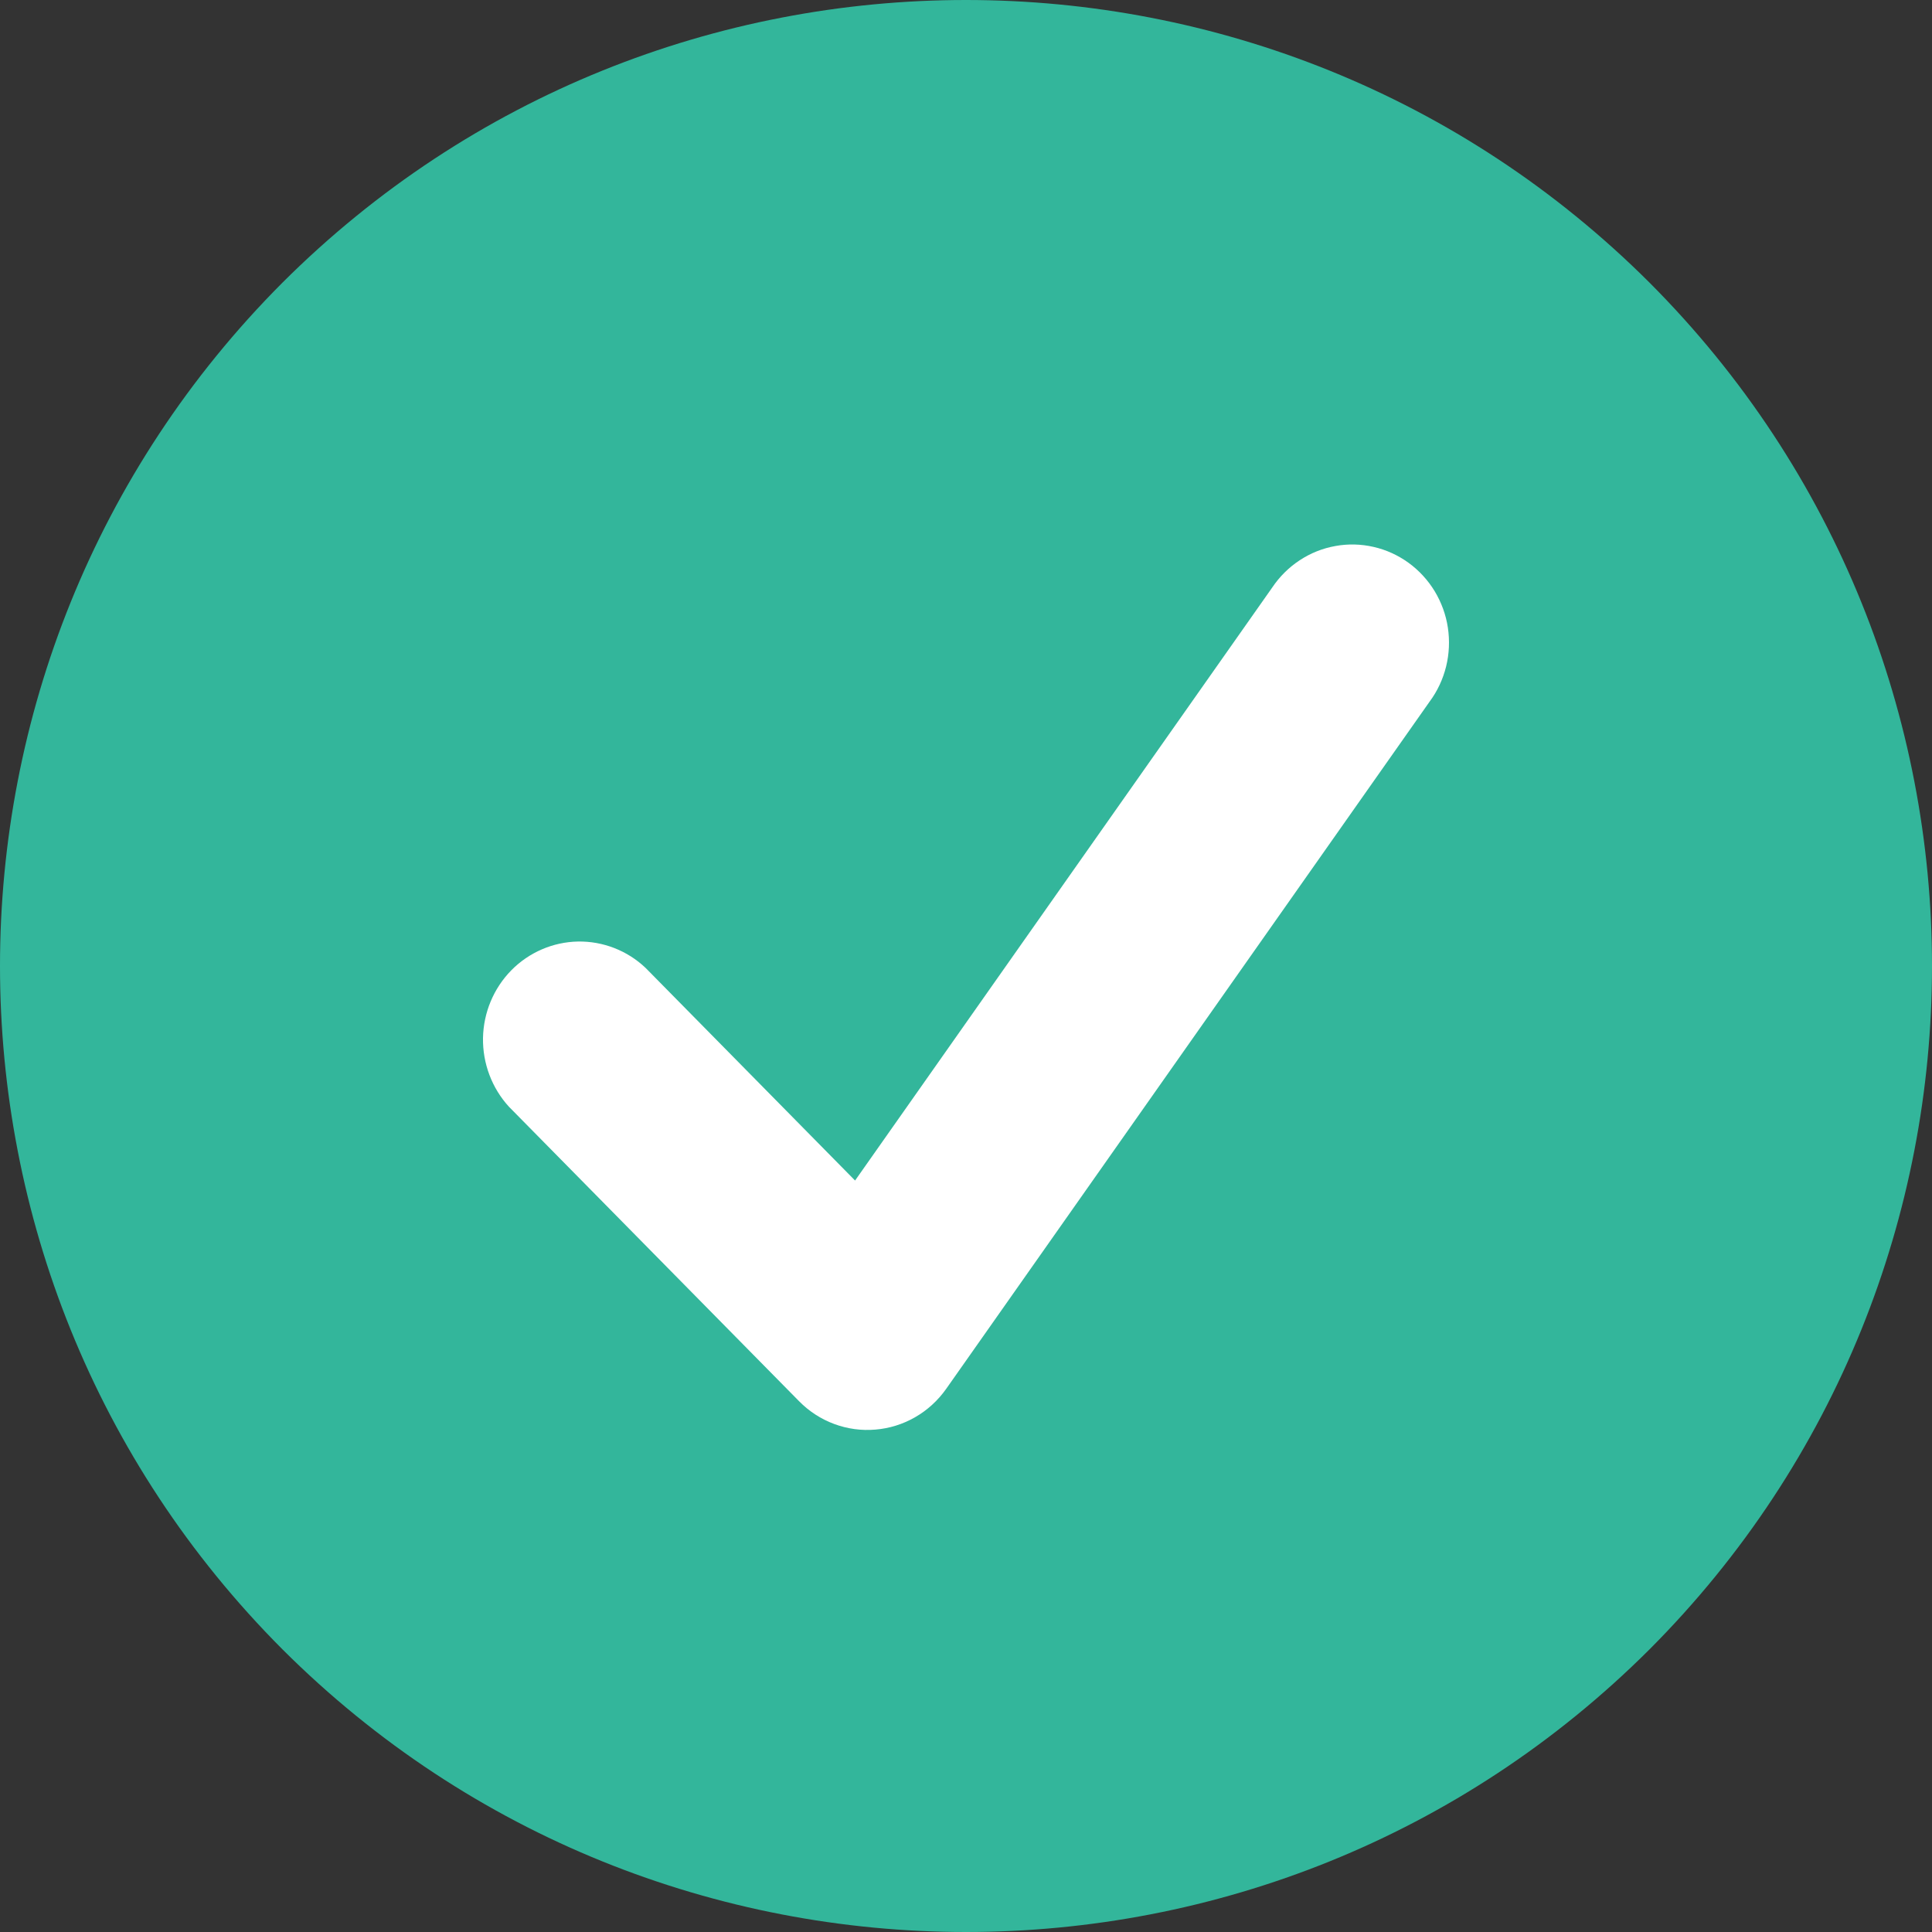
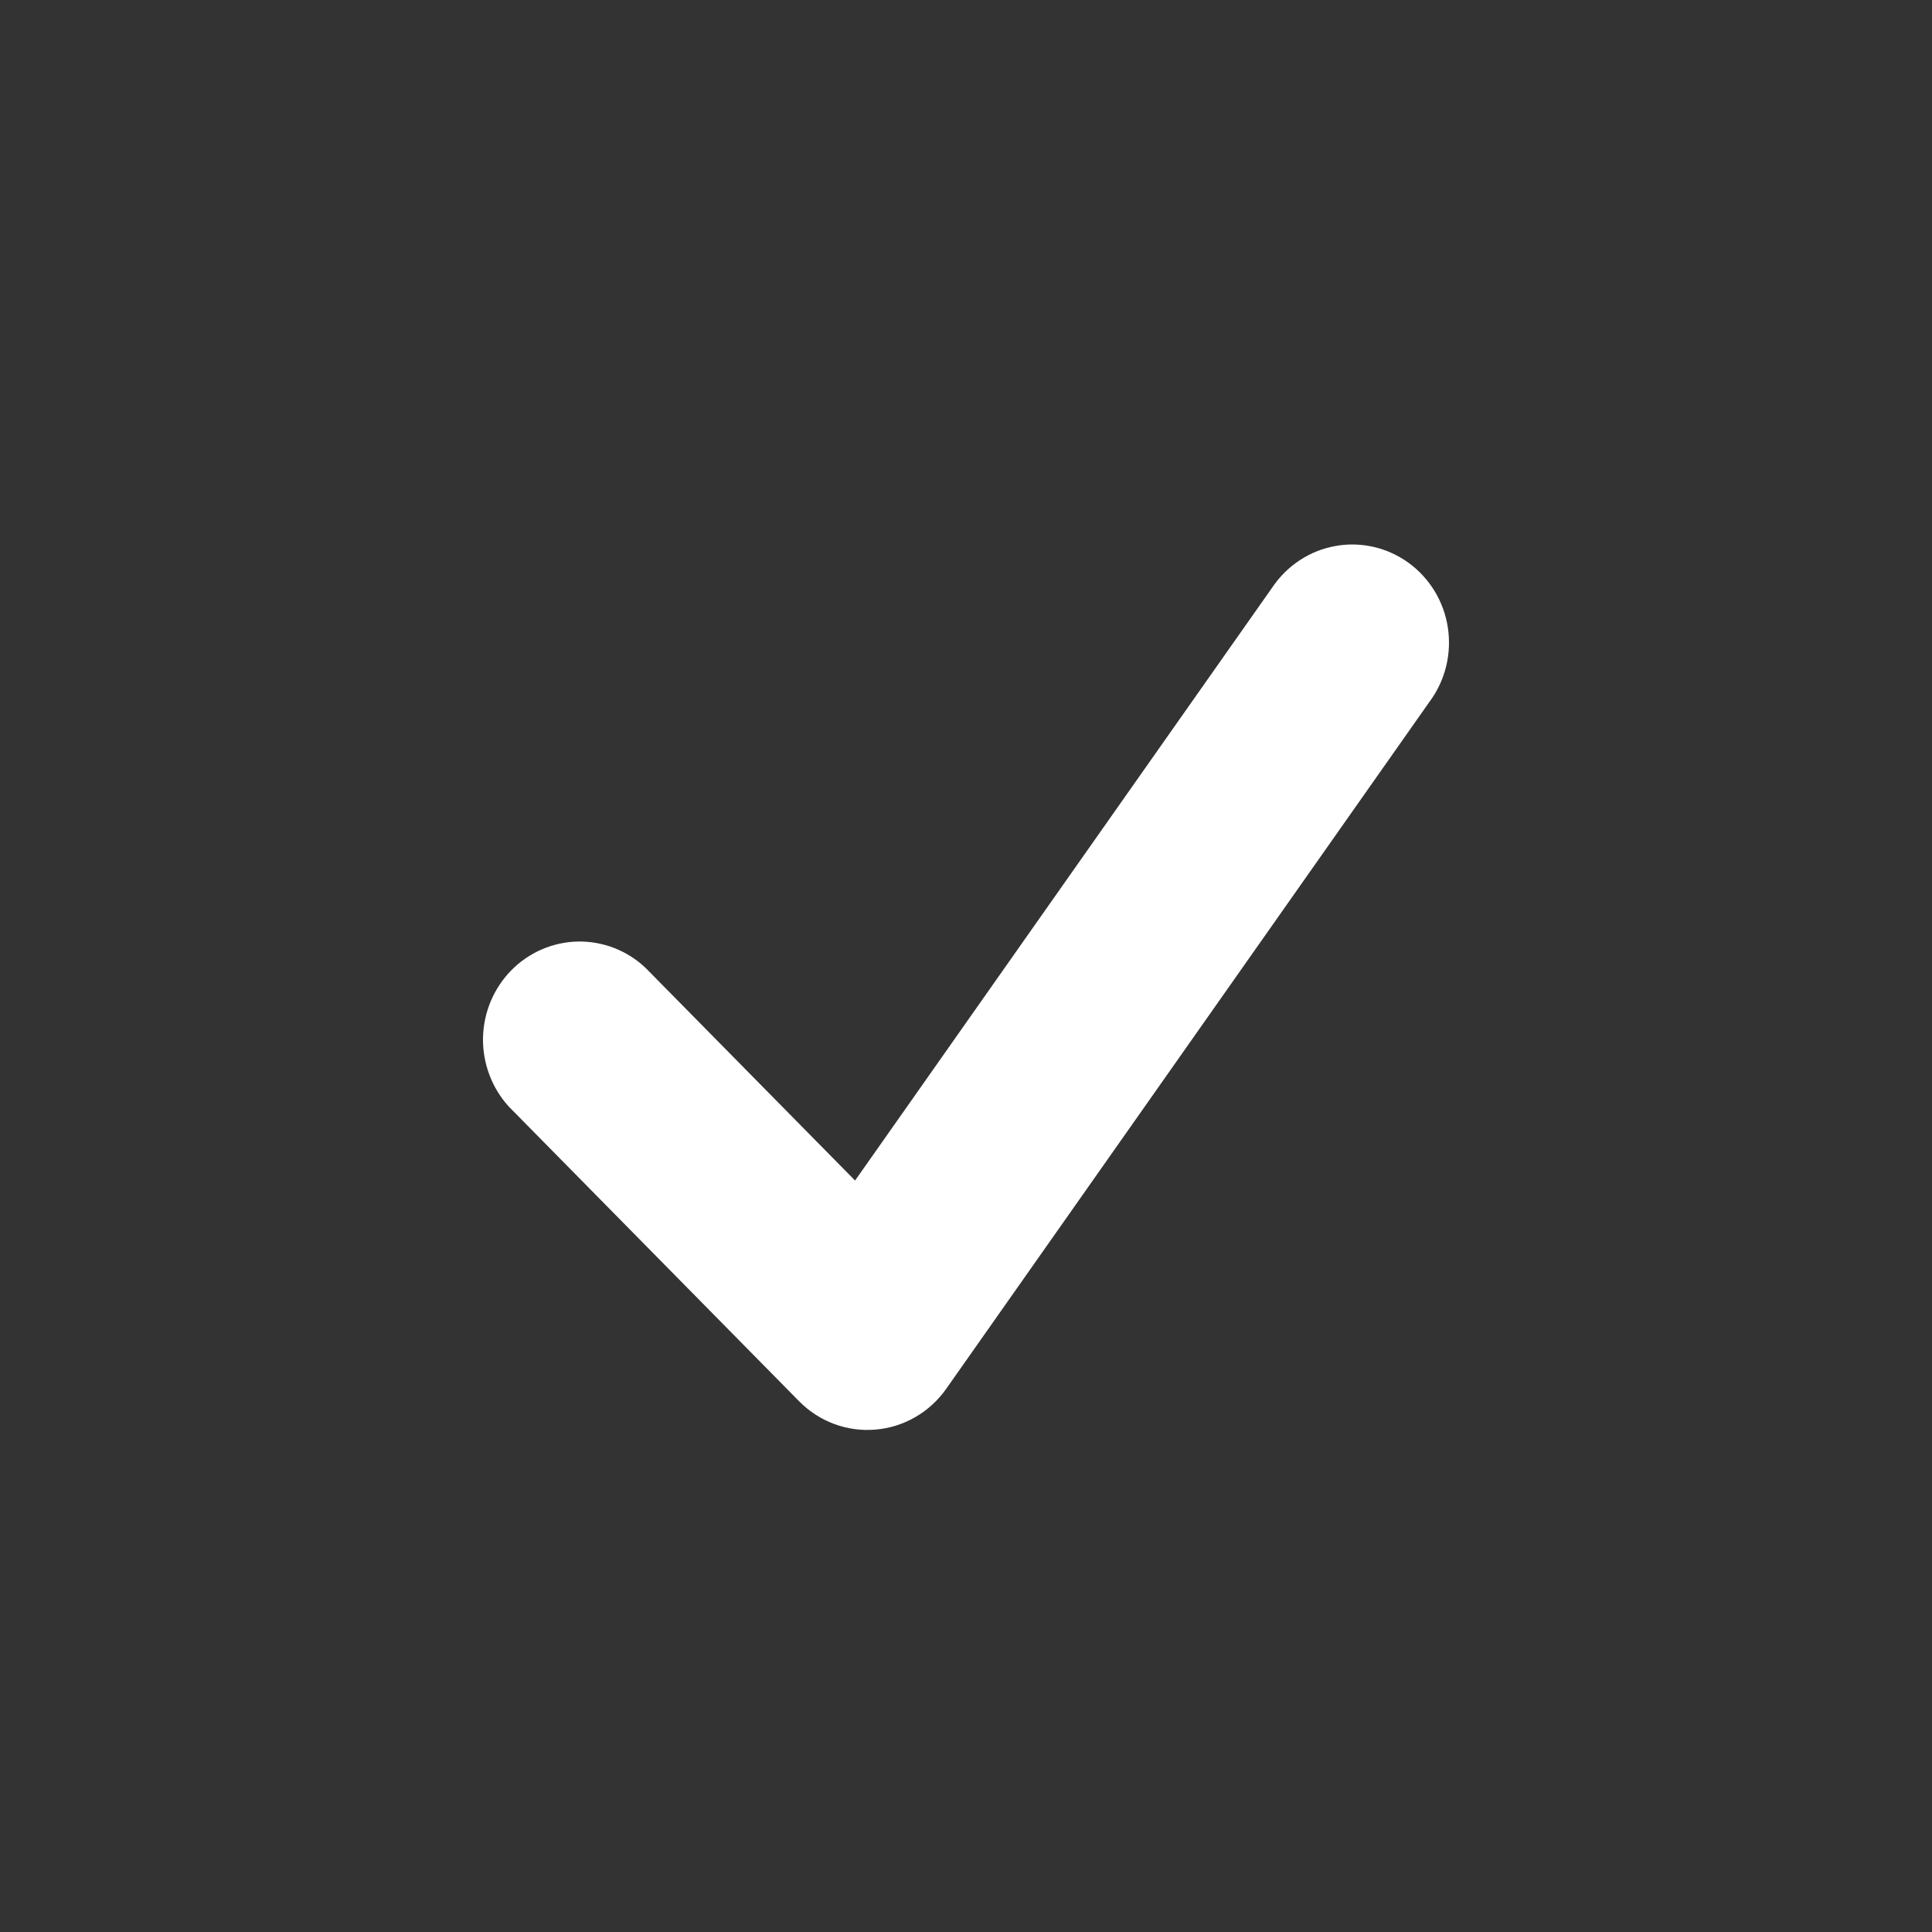
<svg xmlns="http://www.w3.org/2000/svg" width="24" height="24" viewBox="0 0 24 24" fill="none">
  <rect x="0" y="0" width="24" height="24" fill="#333333" stroke="none" />
-   <path fill-rule="evenodd" clip-rule="evenodd" d="M3.51 20.49C8.2 25.17 15.8 25.17 20.49 20.49C25.17 15.8 25.17 8.2 20.49 3.51C15.8 -1.17 8.2 -1.17 3.51 3.51C-1.17 8.2 -1.17 15.8 3.51 20.49Z" fill="#33B69B" />
  <path fill-rule="evenodd" clip-rule="evenodd" d="M17.759 8.716C17.856 8.586 17.925 8.437 17.964 8.28C18.003 8.122 18.01 7.958 17.986 7.797C17.962 7.637 17.906 7.483 17.822 7.344C17.738 7.206 17.628 7.086 17.497 6.991C17.367 6.897 17.219 6.829 17.063 6.794C16.907 6.758 16.745 6.754 16.588 6.783C16.43 6.811 16.28 6.871 16.145 6.96C16.011 7.048 15.895 7.163 15.805 7.297L10.622 14.665L8.02 12.024C7.793 11.808 7.491 11.691 7.18 11.696C6.869 11.702 6.572 11.83 6.352 12.053C6.132 12.277 6.006 12.578 6 12.894C5.995 13.21 6.11 13.516 6.322 13.748L9.927 17.407C10.05 17.532 10.198 17.628 10.362 17.689C10.526 17.75 10.701 17.774 10.874 17.759C11.048 17.745 11.217 17.692 11.368 17.605C11.52 17.518 11.651 17.398 11.753 17.254L17.759 8.716Z" fill="white" />
</svg>